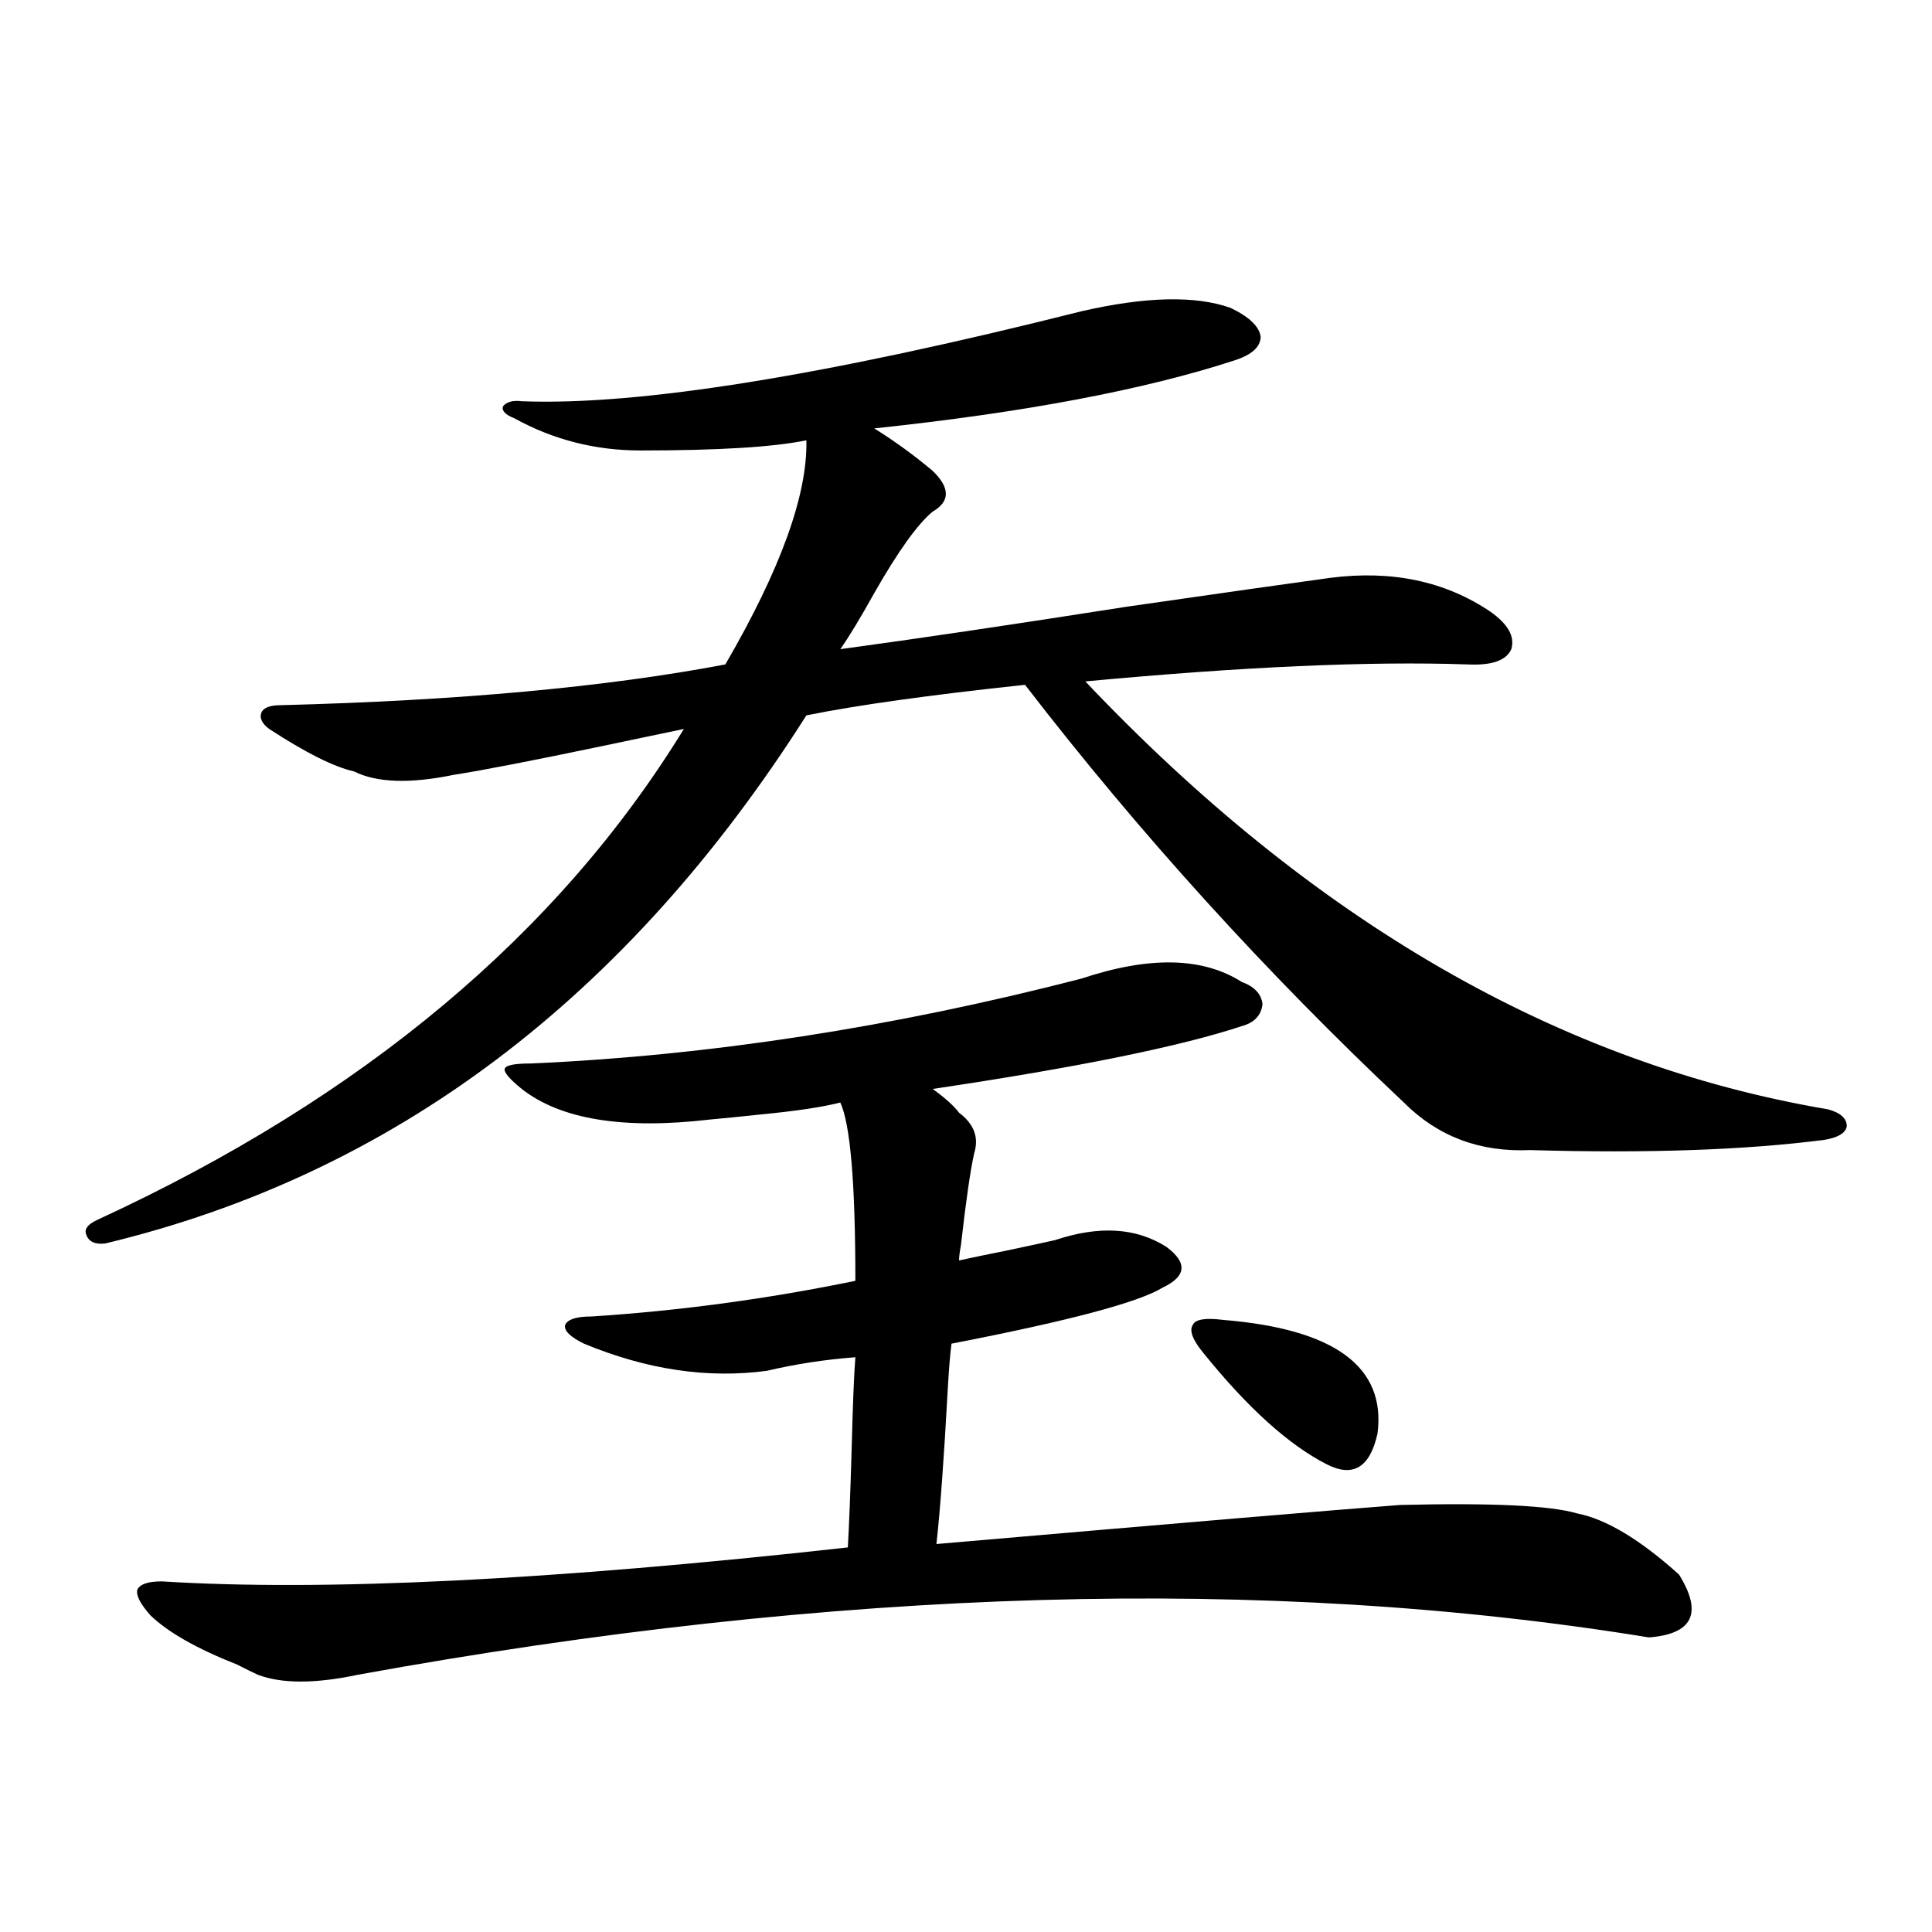
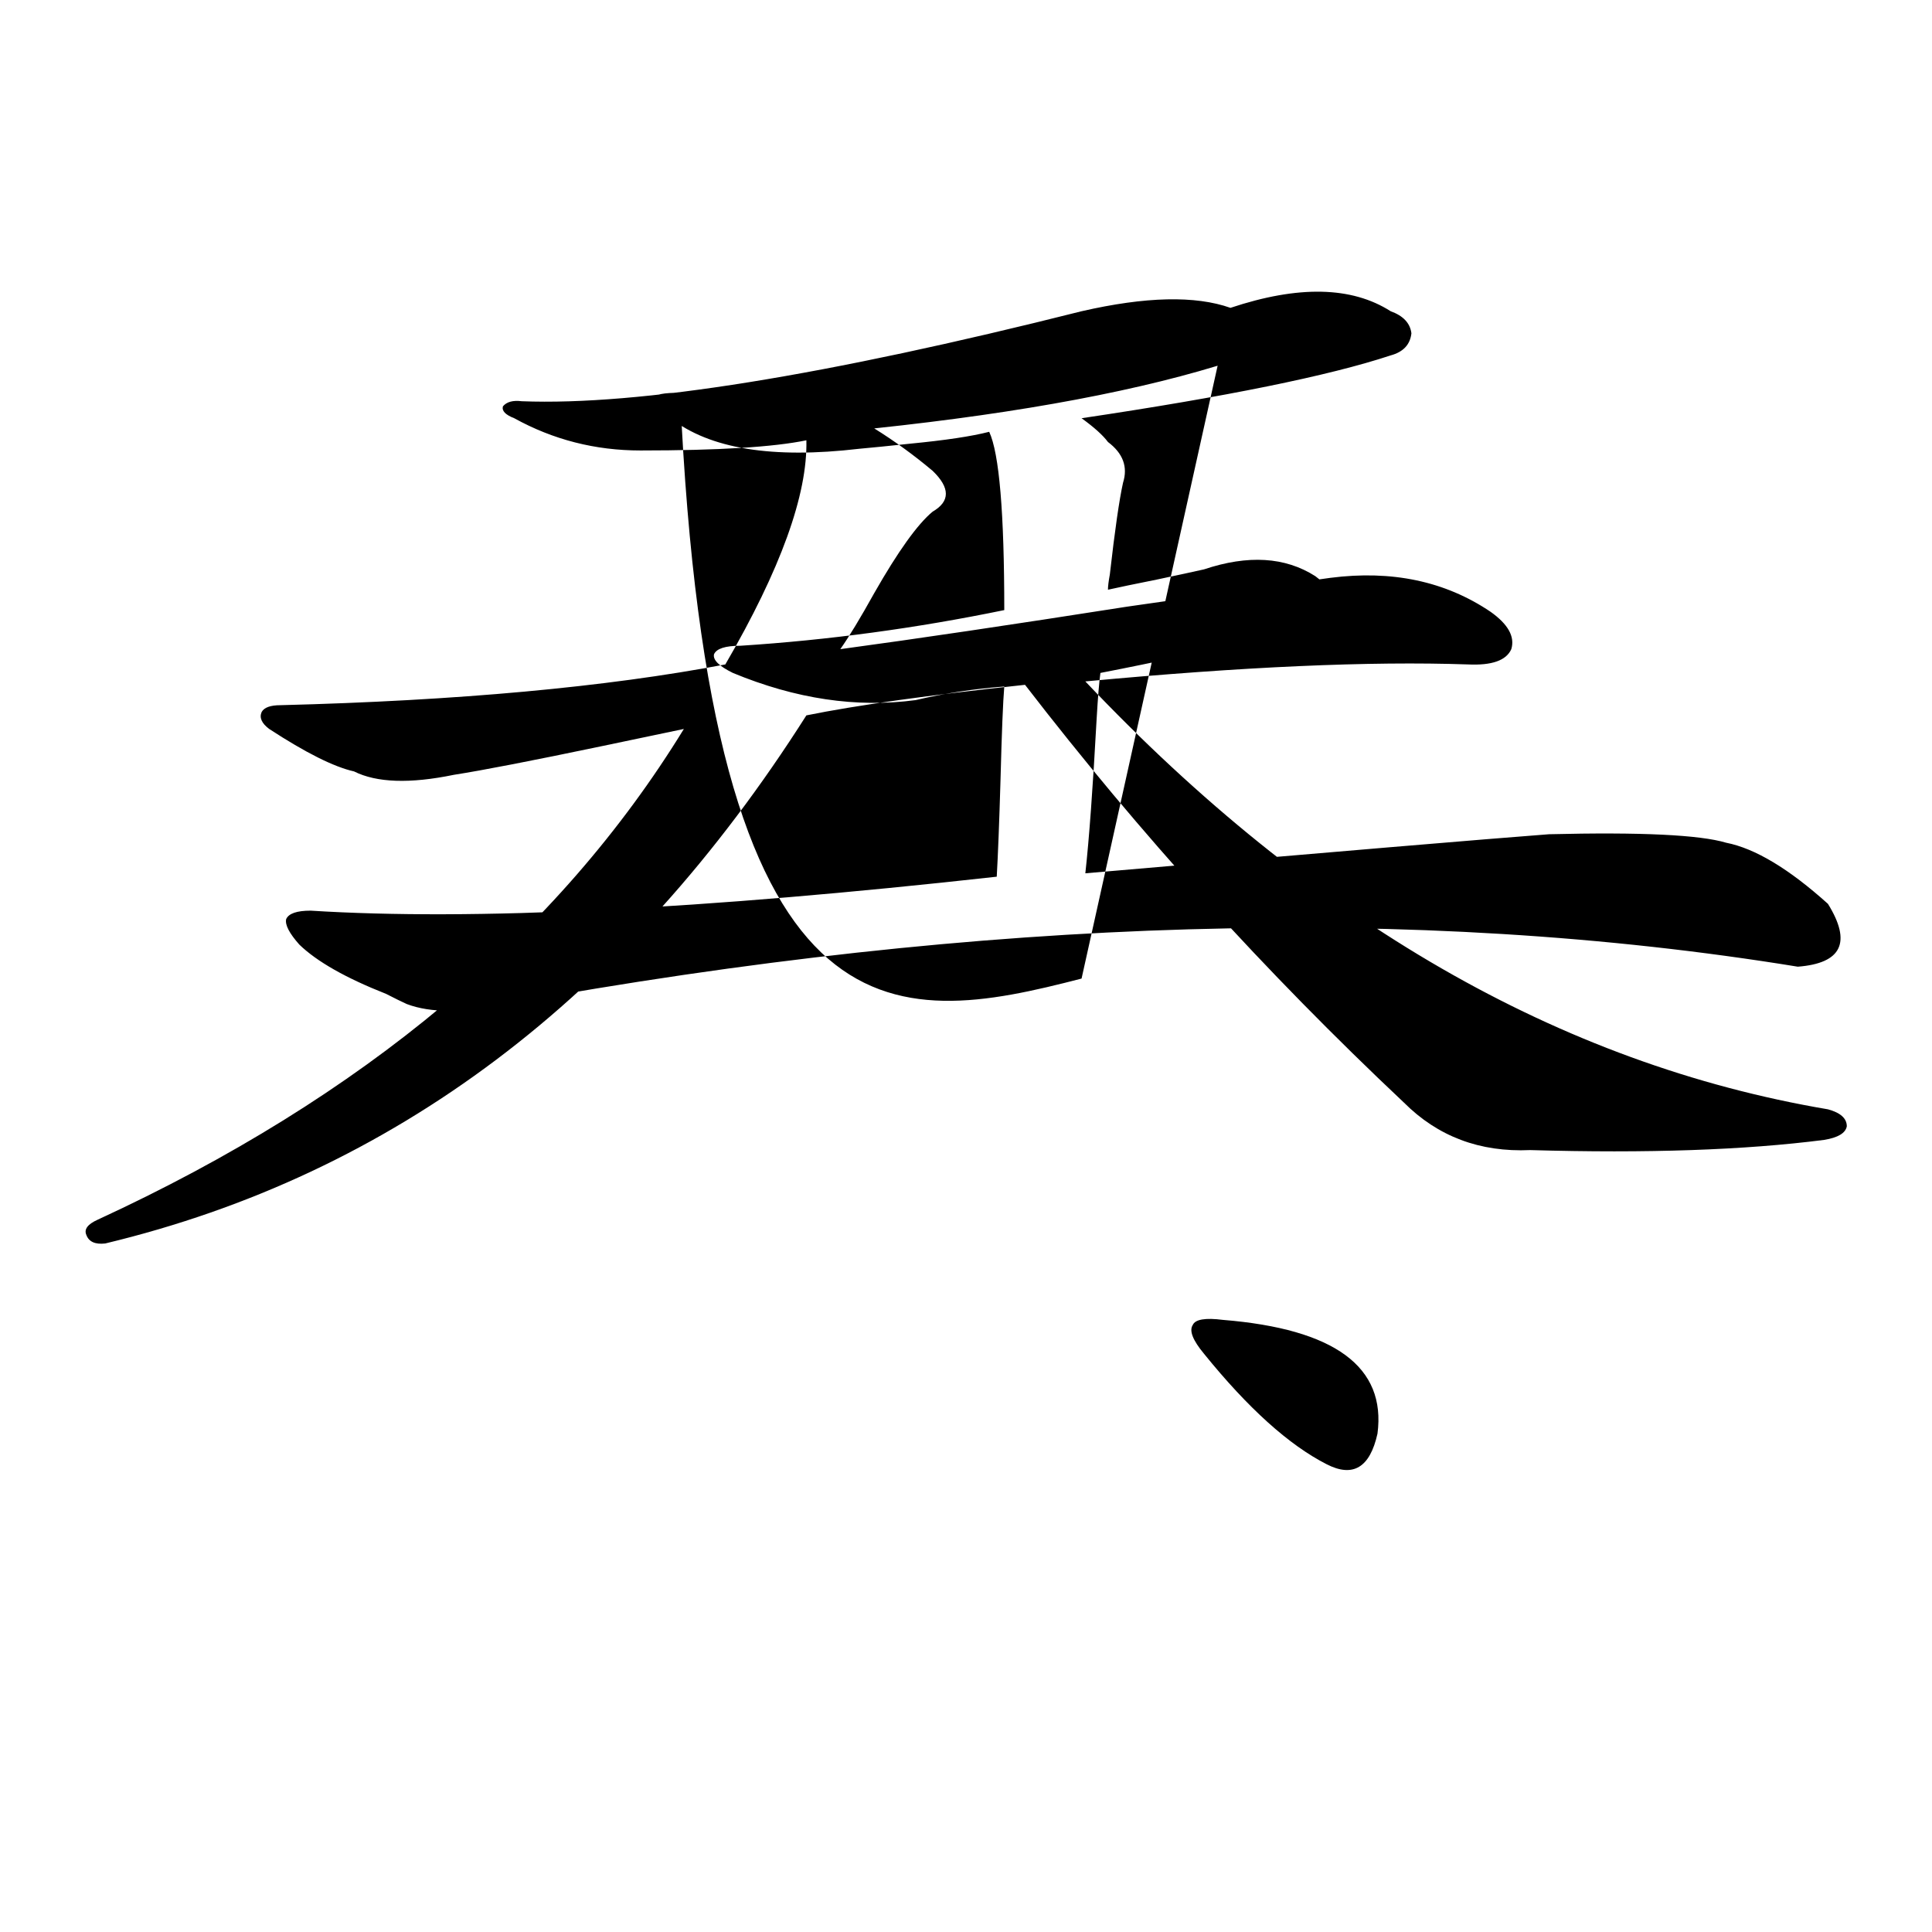
<svg xmlns="http://www.w3.org/2000/svg" version="1.1" id="图层_1" x="0px" y="0px" width="1000px" height="1000px" viewBox="0 0 1000 1000" enable-background="new 0 0 1000 1000" xml:space="preserve">
-   <path d="M636.887,159.34c9.756,4.696,14.954,9.668,15.609,14.941c0,5.273-4.558,9.38-13.658,12.305  c-46.828,15.243-108.945,26.958-186.337,35.156c10.396,6.454,20.487,13.774,30.243,21.973c9.101,8.789,9.101,15.82,0,21.094  c-7.805,6.454-17.896,20.517-30.243,42.188c-7.164,12.896-13.018,22.563-17.561,29.004c39.023-5.273,88.443-12.593,148.289-21.973  c48.779-7.031,83.9-12.003,105.363-14.941c31.859-4.093,59.511,1.758,82.925,17.578c9.101,6.454,12.683,12.896,10.731,19.336  c-2.606,5.864-10.091,8.501-22.438,7.91c-50.73-1.758-116.75,1.181-198.044,8.789c117.711,124.228,245.848,198.056,384.381,221.484  c6.494,1.758,9.756,4.696,9.756,8.789c-0.655,3.516-4.558,5.864-11.707,7.031c-40.975,5.273-91.705,7.031-152.191,5.273  c-26.021,1.181-47.804-7.031-65.364-24.609c-71.553-67.374-136.917-139.444-196.093-216.211  c-49.435,5.273-87.162,10.547-113.168,15.82c-93.016,146.489-213.988,237.606-362.918,273.34c-5.213,0.591-8.46-0.879-9.756-4.395  c-1.311-2.925,0.641-5.562,5.854-7.91c137.223-63.281,238.363-147.944,303.407-254.004c-8.46,1.758-22.438,4.696-41.95,8.789  c-36.432,7.622-62.117,12.606-77.071,14.941c-22.773,4.696-39.999,4.106-51.706-1.758c-10.411-2.335-25.045-9.668-43.901-21.973  c-3.902-2.925-5.213-5.851-3.902-8.789c1.296-2.335,4.543-3.516,9.756-3.516c91.705-2.335,168.441-9.366,230.238-21.094  c28.612-49.219,42.591-87.891,41.95-116.016c-16.92,3.516-45.532,5.273-85.852,5.273c-23.414,0-45.212-5.562-65.364-16.699  c-4.558-1.758-6.509-3.804-5.854-6.152c1.951-2.335,5.198-3.214,9.756-2.637c60.486,2.349,157.069-13.184,289.749-46.582  C592.985,153.489,618.671,152.899,636.887,159.34z M559.815,506.508c35.121-11.714,62.758-11.124,82.925,1.758  c6.494,2.349,10.076,6.152,10.731,11.426c-0.655,5.864-4.237,9.668-10.731,11.426c-31.874,10.547-85.211,21.396-159.996,32.52  c6.494,4.696,11.052,8.789,13.658,12.305c7.805,5.864,10.396,12.896,7.805,21.094c-1.951,8.789-4.237,24.609-6.829,47.461  c-0.655,3.516-0.976,6.152-0.976,7.91c5.198-1.167,13.658-2.925,25.365-5.273c11.052-2.335,19.177-4.093,24.39-5.273  c22.759-7.608,41.95-6.44,57.56,3.516c11.052,8.212,10.396,15.243-1.951,21.094c-12.362,7.622-48.779,17.29-109.266,29.004  c-0.655,4.696-1.311,12.606-1.951,23.73c-1.951,35.747-3.902,62.402-5.854,79.98c128.777-11.124,208.775-17.866,239.994-20.215  c47.469-1.167,78.047,0.302,91.705,4.395c14.954,2.938,32.515,13.485,52.682,31.641c12.348,19.913,7.149,30.762-15.609,32.52  c-197.724-32.231-420.478-25.79-668.276,19.336c-22.118,4.683-39.358,4.683-51.706,0c-2.606-1.181-6.188-2.938-10.731-5.273  c-20.822-8.212-35.776-16.699-44.877-25.488c-5.213-5.864-7.484-10.259-6.829-13.184c1.296-2.938,5.519-4.395,12.683-4.395  c83.9,5.273,202.267-0.591,355.113-17.578c0.641-11.124,1.296-27.823,1.951-50.098c0.641-24.609,1.296-40.718,1.951-48.34  c-15.609,1.181-30.898,3.516-45.853,7.031c-30.578,4.106-62.117-0.577-94.632-14.063c-7.164-3.516-10.411-6.729-9.756-9.668  c1.296-2.925,5.854-4.395,13.658-4.395c45.518-2.925,91.05-9.077,136.582-18.457c0-50.386-2.606-81.147-7.805-92.285  c-9.115,2.349-22.773,4.395-40.975,6.152c-11.066,1.181-19.847,2.06-26.341,2.637c-44.877,5.273-77.406,0-97.559-15.82  c-6.509-5.273-9.436-8.789-8.78-10.547c0.641-1.758,5.198-2.637,13.658-2.637C367.29,546.36,462.257,531.708,559.815,506.508z   M632.984,683.168c57.88,4.696,84.541,24.321,79.998,58.887c-3.902,17.578-12.683,22.852-26.341,15.82  c-19.512-9.956-40.654-29.004-63.413-57.129c-5.854-7.031-7.805-12.003-5.854-14.941  C618.671,682.88,623.869,682.001,632.984,683.168z" />
+   <path d="M636.887,159.34c9.756,4.696,14.954,9.668,15.609,14.941c0,5.273-4.558,9.38-13.658,12.305  c-46.828,15.243-108.945,26.958-186.337,35.156c10.396,6.454,20.487,13.774,30.243,21.973c9.101,8.789,9.101,15.82,0,21.094  c-7.805,6.454-17.896,20.517-30.243,42.188c-7.164,12.896-13.018,22.563-17.561,29.004c39.023-5.273,88.443-12.593,148.289-21.973  c48.779-7.031,83.9-12.003,105.363-14.941c31.859-4.093,59.511,1.758,82.925,17.578c9.101,6.454,12.683,12.896,10.731,19.336  c-2.606,5.864-10.091,8.501-22.438,7.91c-50.73-1.758-116.75,1.181-198.044,8.789c117.711,124.228,245.848,198.056,384.381,221.484  c6.494,1.758,9.756,4.696,9.756,8.789c-0.655,3.516-4.558,5.864-11.707,7.031c-40.975,5.273-91.705,7.031-152.191,5.273  c-26.021,1.181-47.804-7.031-65.364-24.609c-71.553-67.374-136.917-139.444-196.093-216.211  c-49.435,5.273-87.162,10.547-113.168,15.82c-93.016,146.489-213.988,237.606-362.918,273.34c-5.213,0.591-8.46-0.879-9.756-4.395  c-1.311-2.925,0.641-5.562,5.854-7.91c137.223-63.281,238.363-147.944,303.407-254.004c-8.46,1.758-22.438,4.696-41.95,8.789  c-36.432,7.622-62.117,12.606-77.071,14.941c-22.773,4.696-39.999,4.106-51.706-1.758c-10.411-2.335-25.045-9.668-43.901-21.973  c-3.902-2.925-5.213-5.851-3.902-8.789c1.296-2.335,4.543-3.516,9.756-3.516c91.705-2.335,168.441-9.366,230.238-21.094  c28.612-49.219,42.591-87.891,41.95-116.016c-16.92,3.516-45.532,5.273-85.852,5.273c-23.414,0-45.212-5.562-65.364-16.699  c-4.558-1.758-6.509-3.804-5.854-6.152c1.951-2.335,5.198-3.214,9.756-2.637c60.486,2.349,157.069-13.184,289.749-46.582  C592.985,153.489,618.671,152.899,636.887,159.34z c35.121-11.714,62.758-11.124,82.925,1.758  c6.494,2.349,10.076,6.152,10.731,11.426c-0.655,5.864-4.237,9.668-10.731,11.426c-31.874,10.547-85.211,21.396-159.996,32.52  c6.494,4.696,11.052,8.789,13.658,12.305c7.805,5.864,10.396,12.896,7.805,21.094c-1.951,8.789-4.237,24.609-6.829,47.461  c-0.655,3.516-0.976,6.152-0.976,7.91c5.198-1.167,13.658-2.925,25.365-5.273c11.052-2.335,19.177-4.093,24.39-5.273  c22.759-7.608,41.95-6.44,57.56,3.516c11.052,8.212,10.396,15.243-1.951,21.094c-12.362,7.622-48.779,17.29-109.266,29.004  c-0.655,4.696-1.311,12.606-1.951,23.73c-1.951,35.747-3.902,62.402-5.854,79.98c128.777-11.124,208.775-17.866,239.994-20.215  c47.469-1.167,78.047,0.302,91.705,4.395c14.954,2.938,32.515,13.485,52.682,31.641c12.348,19.913,7.149,30.762-15.609,32.52  c-197.724-32.231-420.478-25.79-668.276,19.336c-22.118,4.683-39.358,4.683-51.706,0c-2.606-1.181-6.188-2.938-10.731-5.273  c-20.822-8.212-35.776-16.699-44.877-25.488c-5.213-5.864-7.484-10.259-6.829-13.184c1.296-2.938,5.519-4.395,12.683-4.395  c83.9,5.273,202.267-0.591,355.113-17.578c0.641-11.124,1.296-27.823,1.951-50.098c0.641-24.609,1.296-40.718,1.951-48.34  c-15.609,1.181-30.898,3.516-45.853,7.031c-30.578,4.106-62.117-0.577-94.632-14.063c-7.164-3.516-10.411-6.729-9.756-9.668  c1.296-2.925,5.854-4.395,13.658-4.395c45.518-2.925,91.05-9.077,136.582-18.457c0-50.386-2.606-81.147-7.805-92.285  c-9.115,2.349-22.773,4.395-40.975,6.152c-11.066,1.181-19.847,2.06-26.341,2.637c-44.877,5.273-77.406,0-97.559-15.82  c-6.509-5.273-9.436-8.789-8.78-10.547c0.641-1.758,5.198-2.637,13.658-2.637C367.29,546.36,462.257,531.708,559.815,506.508z   M632.984,683.168c57.88,4.696,84.541,24.321,79.998,58.887c-3.902,17.578-12.683,22.852-26.341,15.82  c-19.512-9.956-40.654-29.004-63.413-57.129c-5.854-7.031-7.805-12.003-5.854-14.941  C618.671,682.88,623.869,682.001,632.984,683.168z" />
</svg>